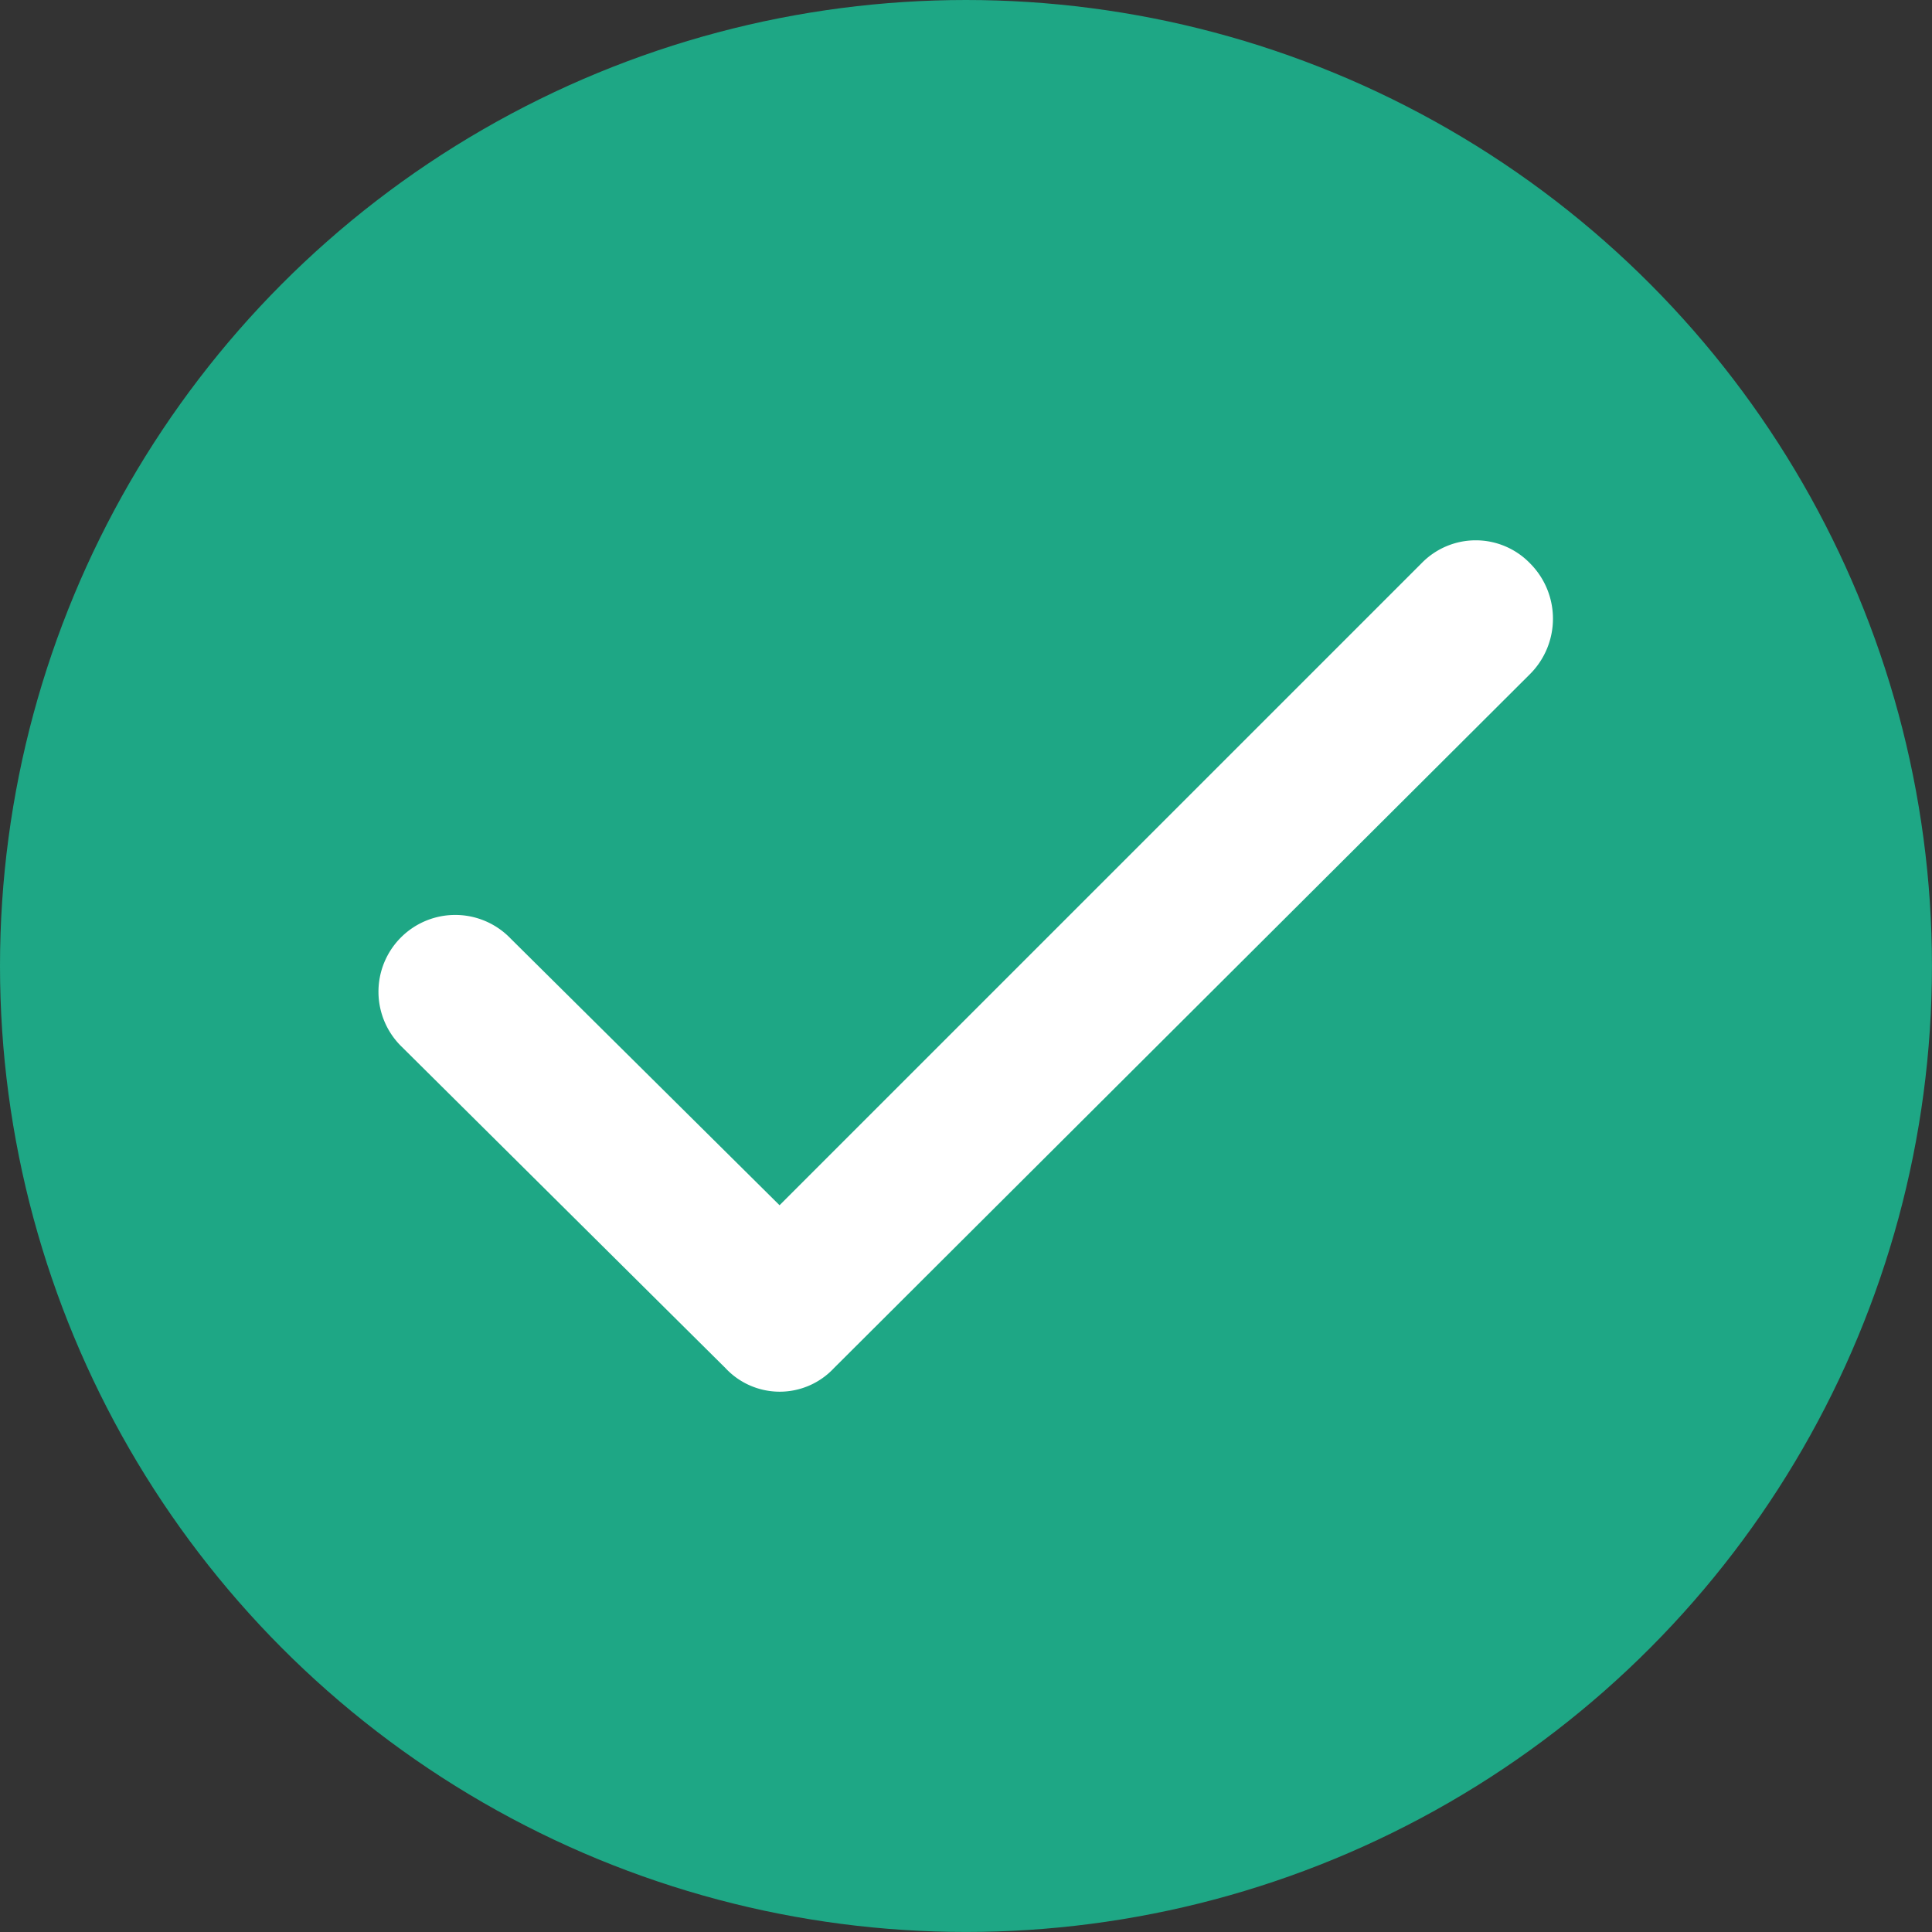
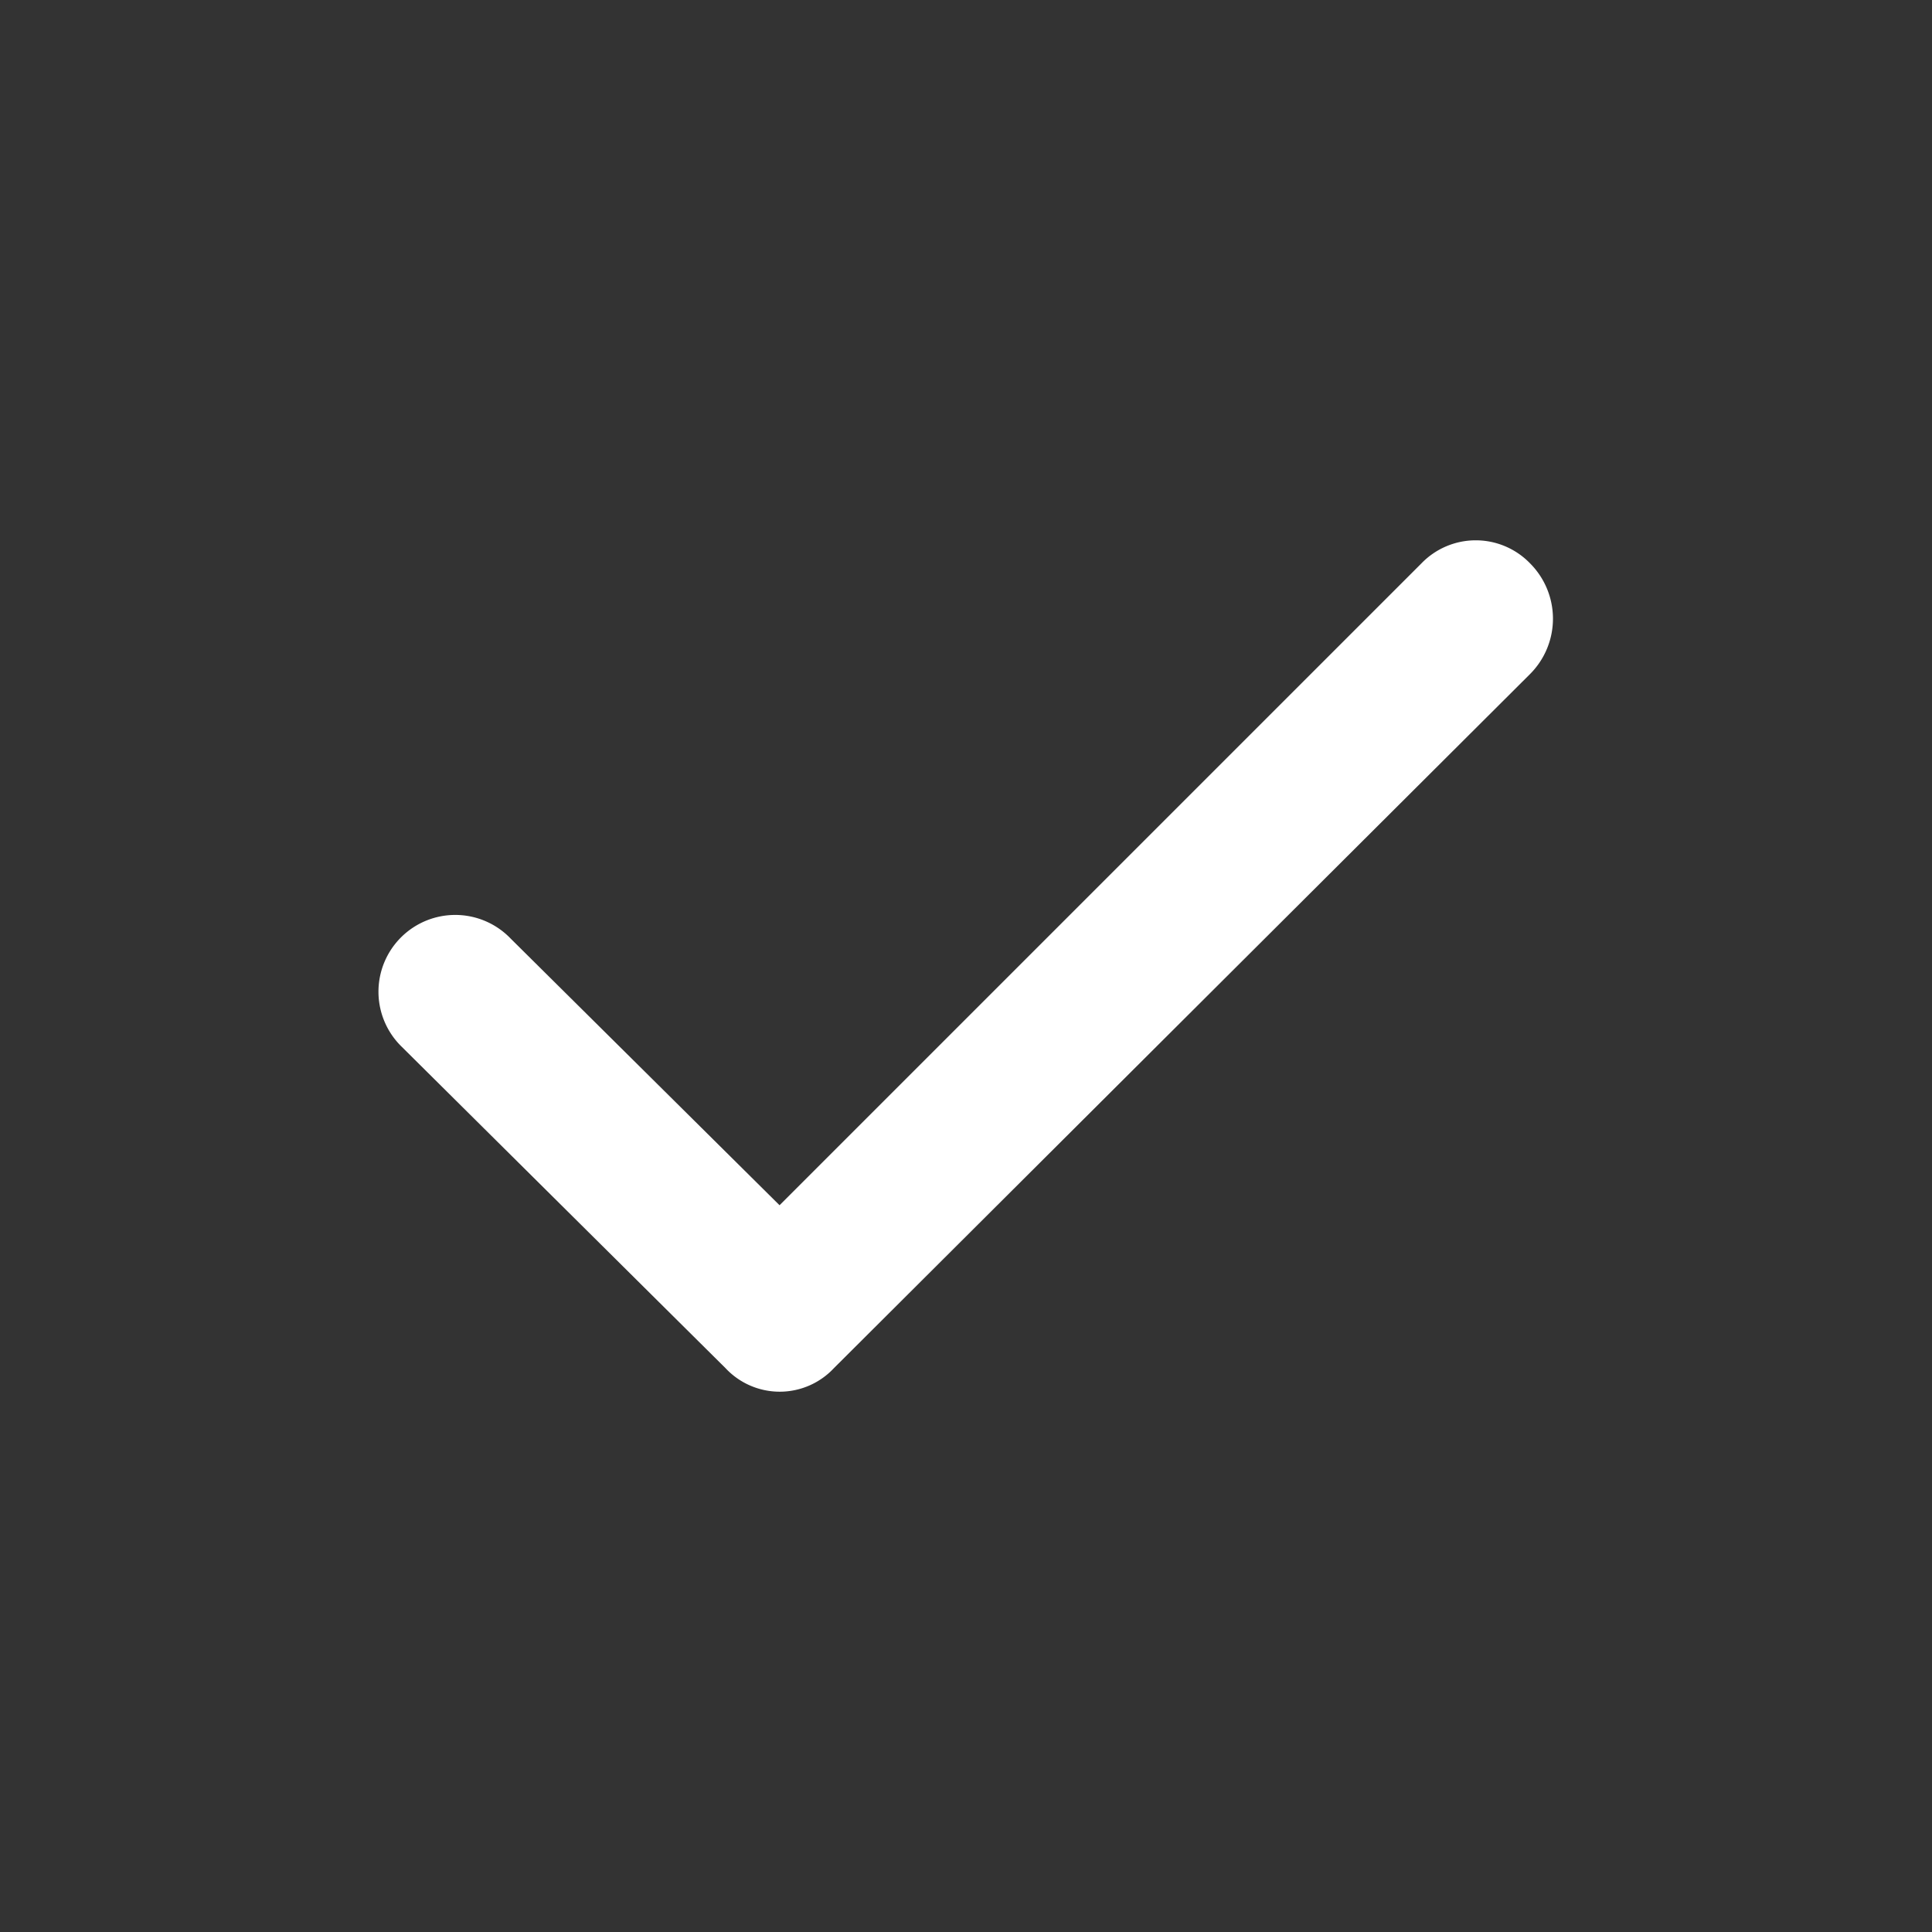
<svg xmlns="http://www.w3.org/2000/svg" width="51.009" height="51.009" viewBox="0 0 51.009 51.009">
  <rect x="0" y="0" width="51.009" height="51.009" fill="#333333" stroke="none" />
  <defs>
    <style>.a{fill:#1ea785;}.b{fill:#fff;}</style>
  </defs>
-   <ellipse class="a" cx="25.504" cy="25.504" rx="25.504" ry="25.504" transform="translate(0 0)" />
  <g transform="translate(10.005 14.265)">
    <path class="b" d="M45.027,21.476a1.994,1.994,0,0,0-2.866,0L25.213,38.424l-7.1-7.041a2.027,2.027,0,1,0-2.866,2.866l8.537,8.474a1.958,1.958,0,0,0,2.866,0L45.027,24.4A2.068,2.068,0,0,0,45.027,21.476Z" transform="translate(-14.636 -20.868)" />
  </g>
</svg>